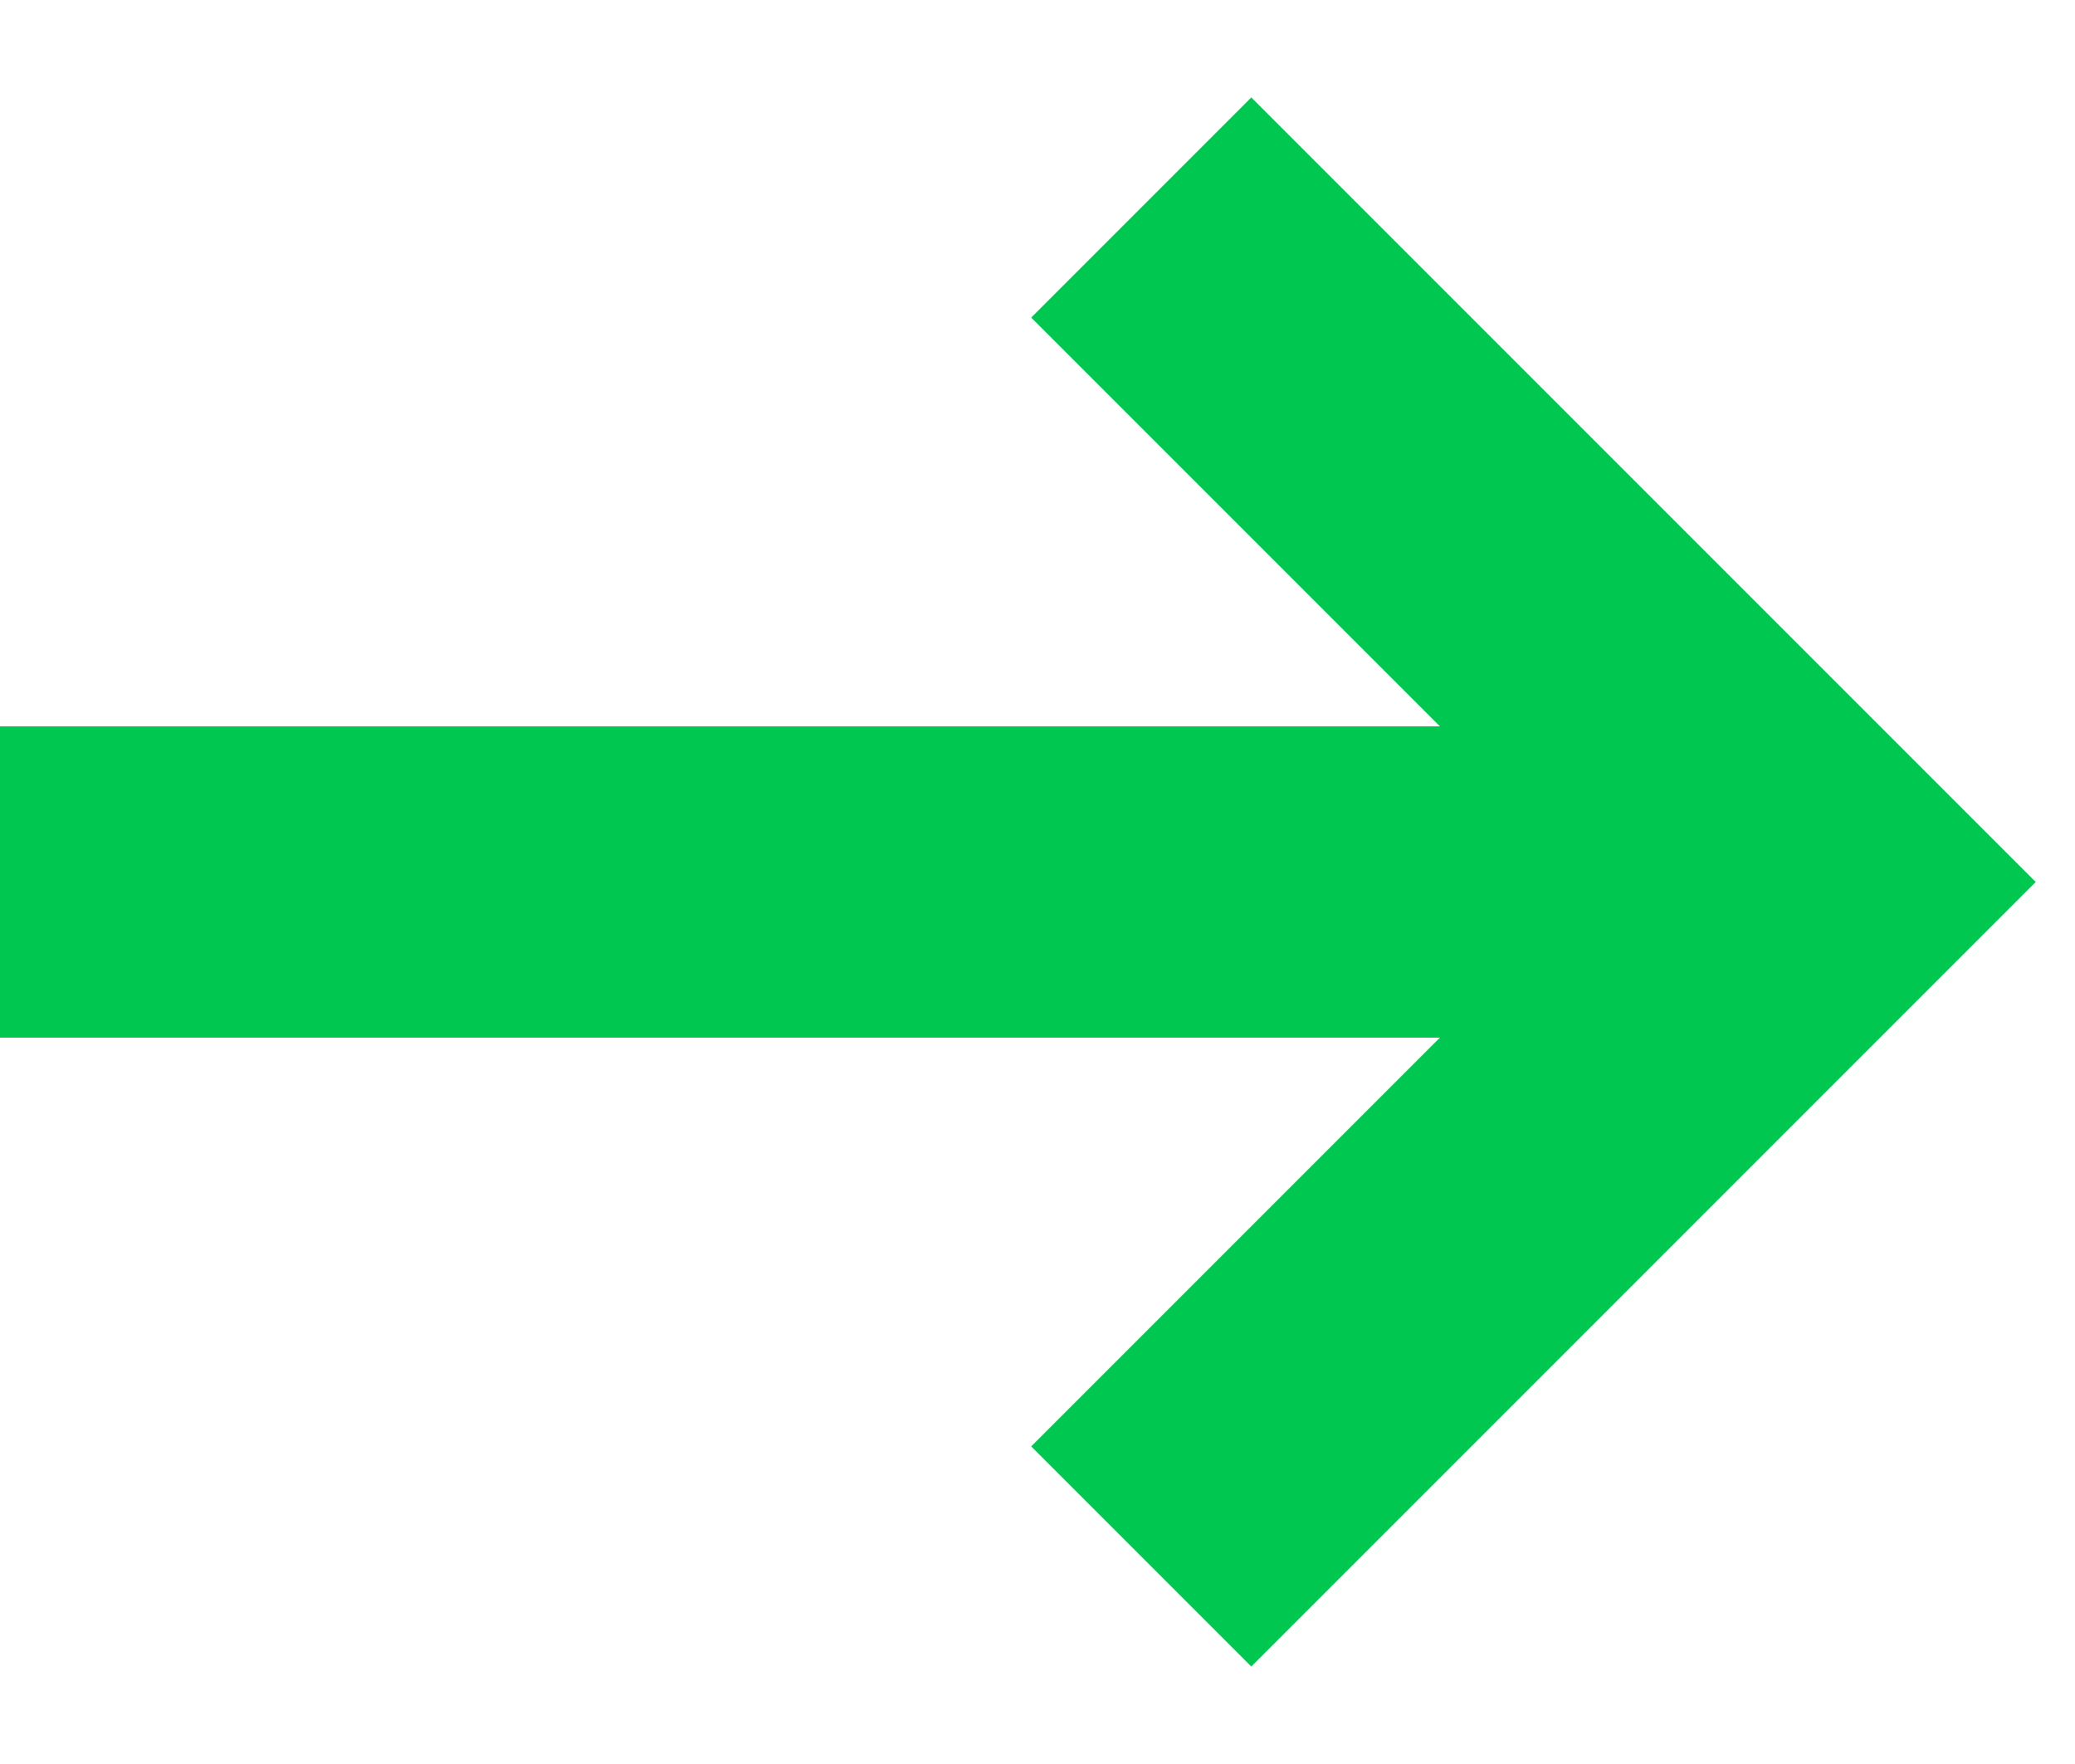
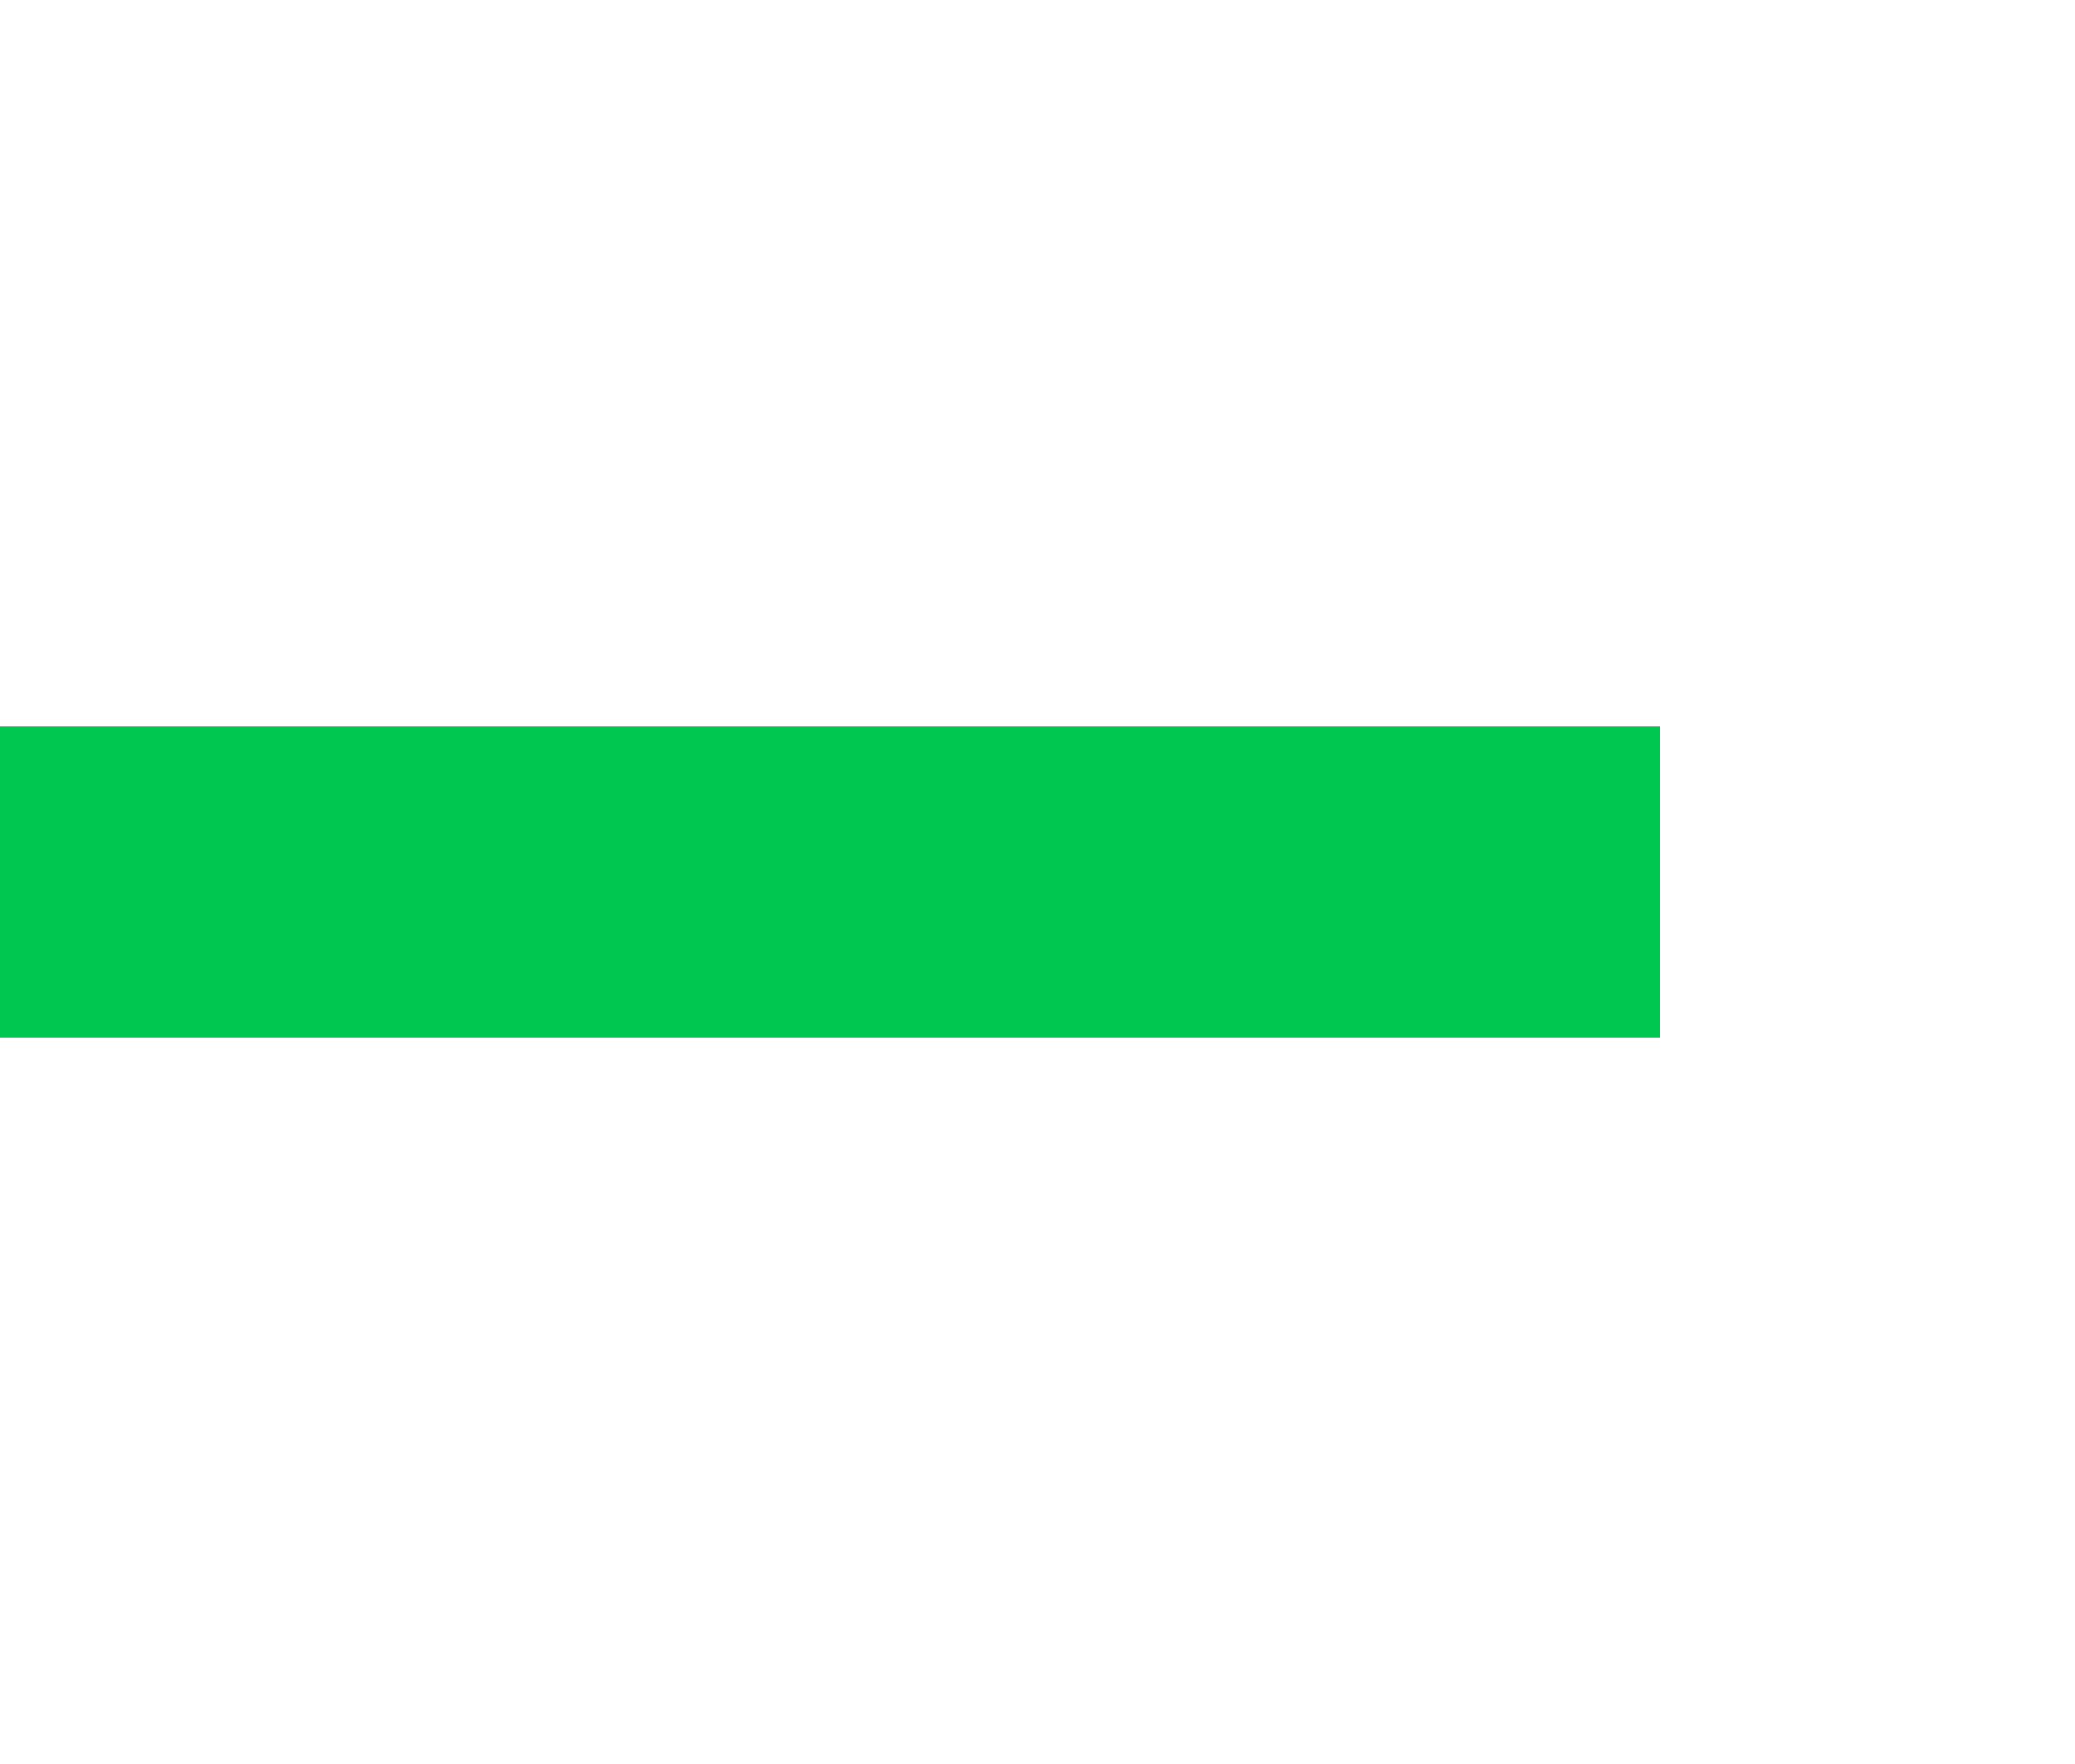
<svg xmlns="http://www.w3.org/2000/svg" width="20" height="17" viewBox="0 0 20 17" fill="none">
  <rect y="7" width="16" height="3" fill="#00C750" />
-   <path d="M11 2L17.5 8.5L11 15" stroke="#00C750" stroke-width="3" />
</svg>